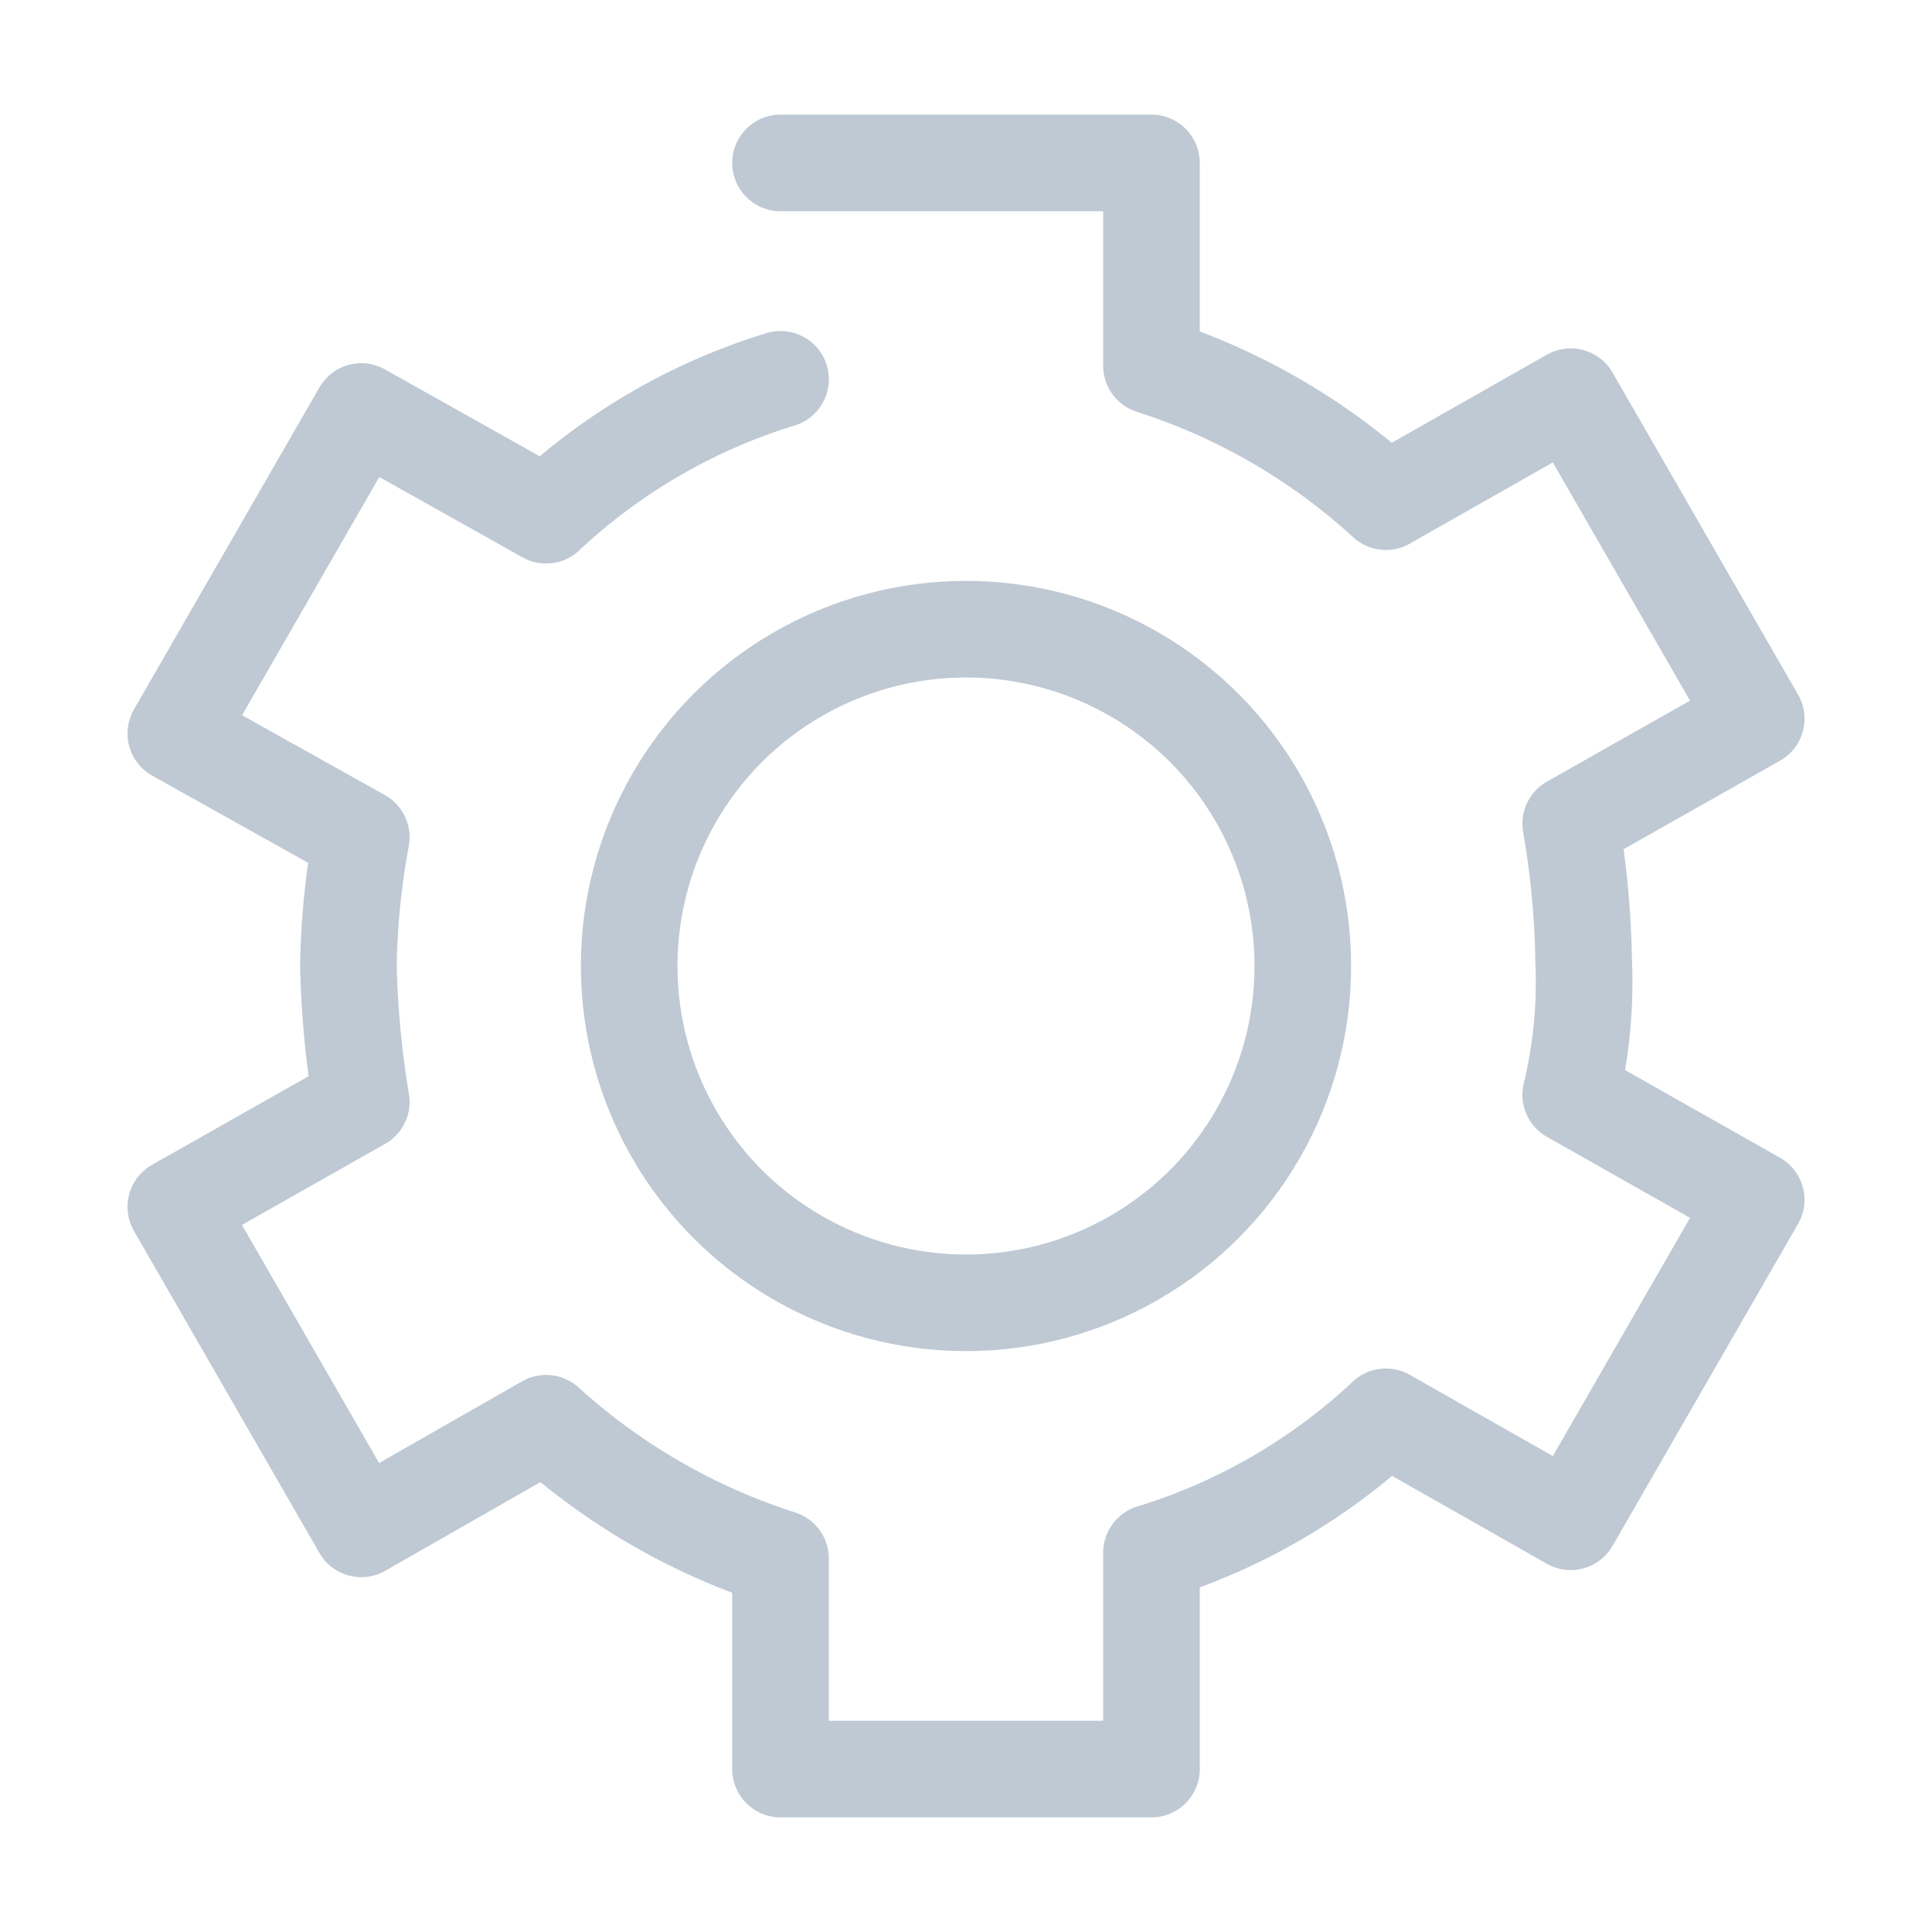
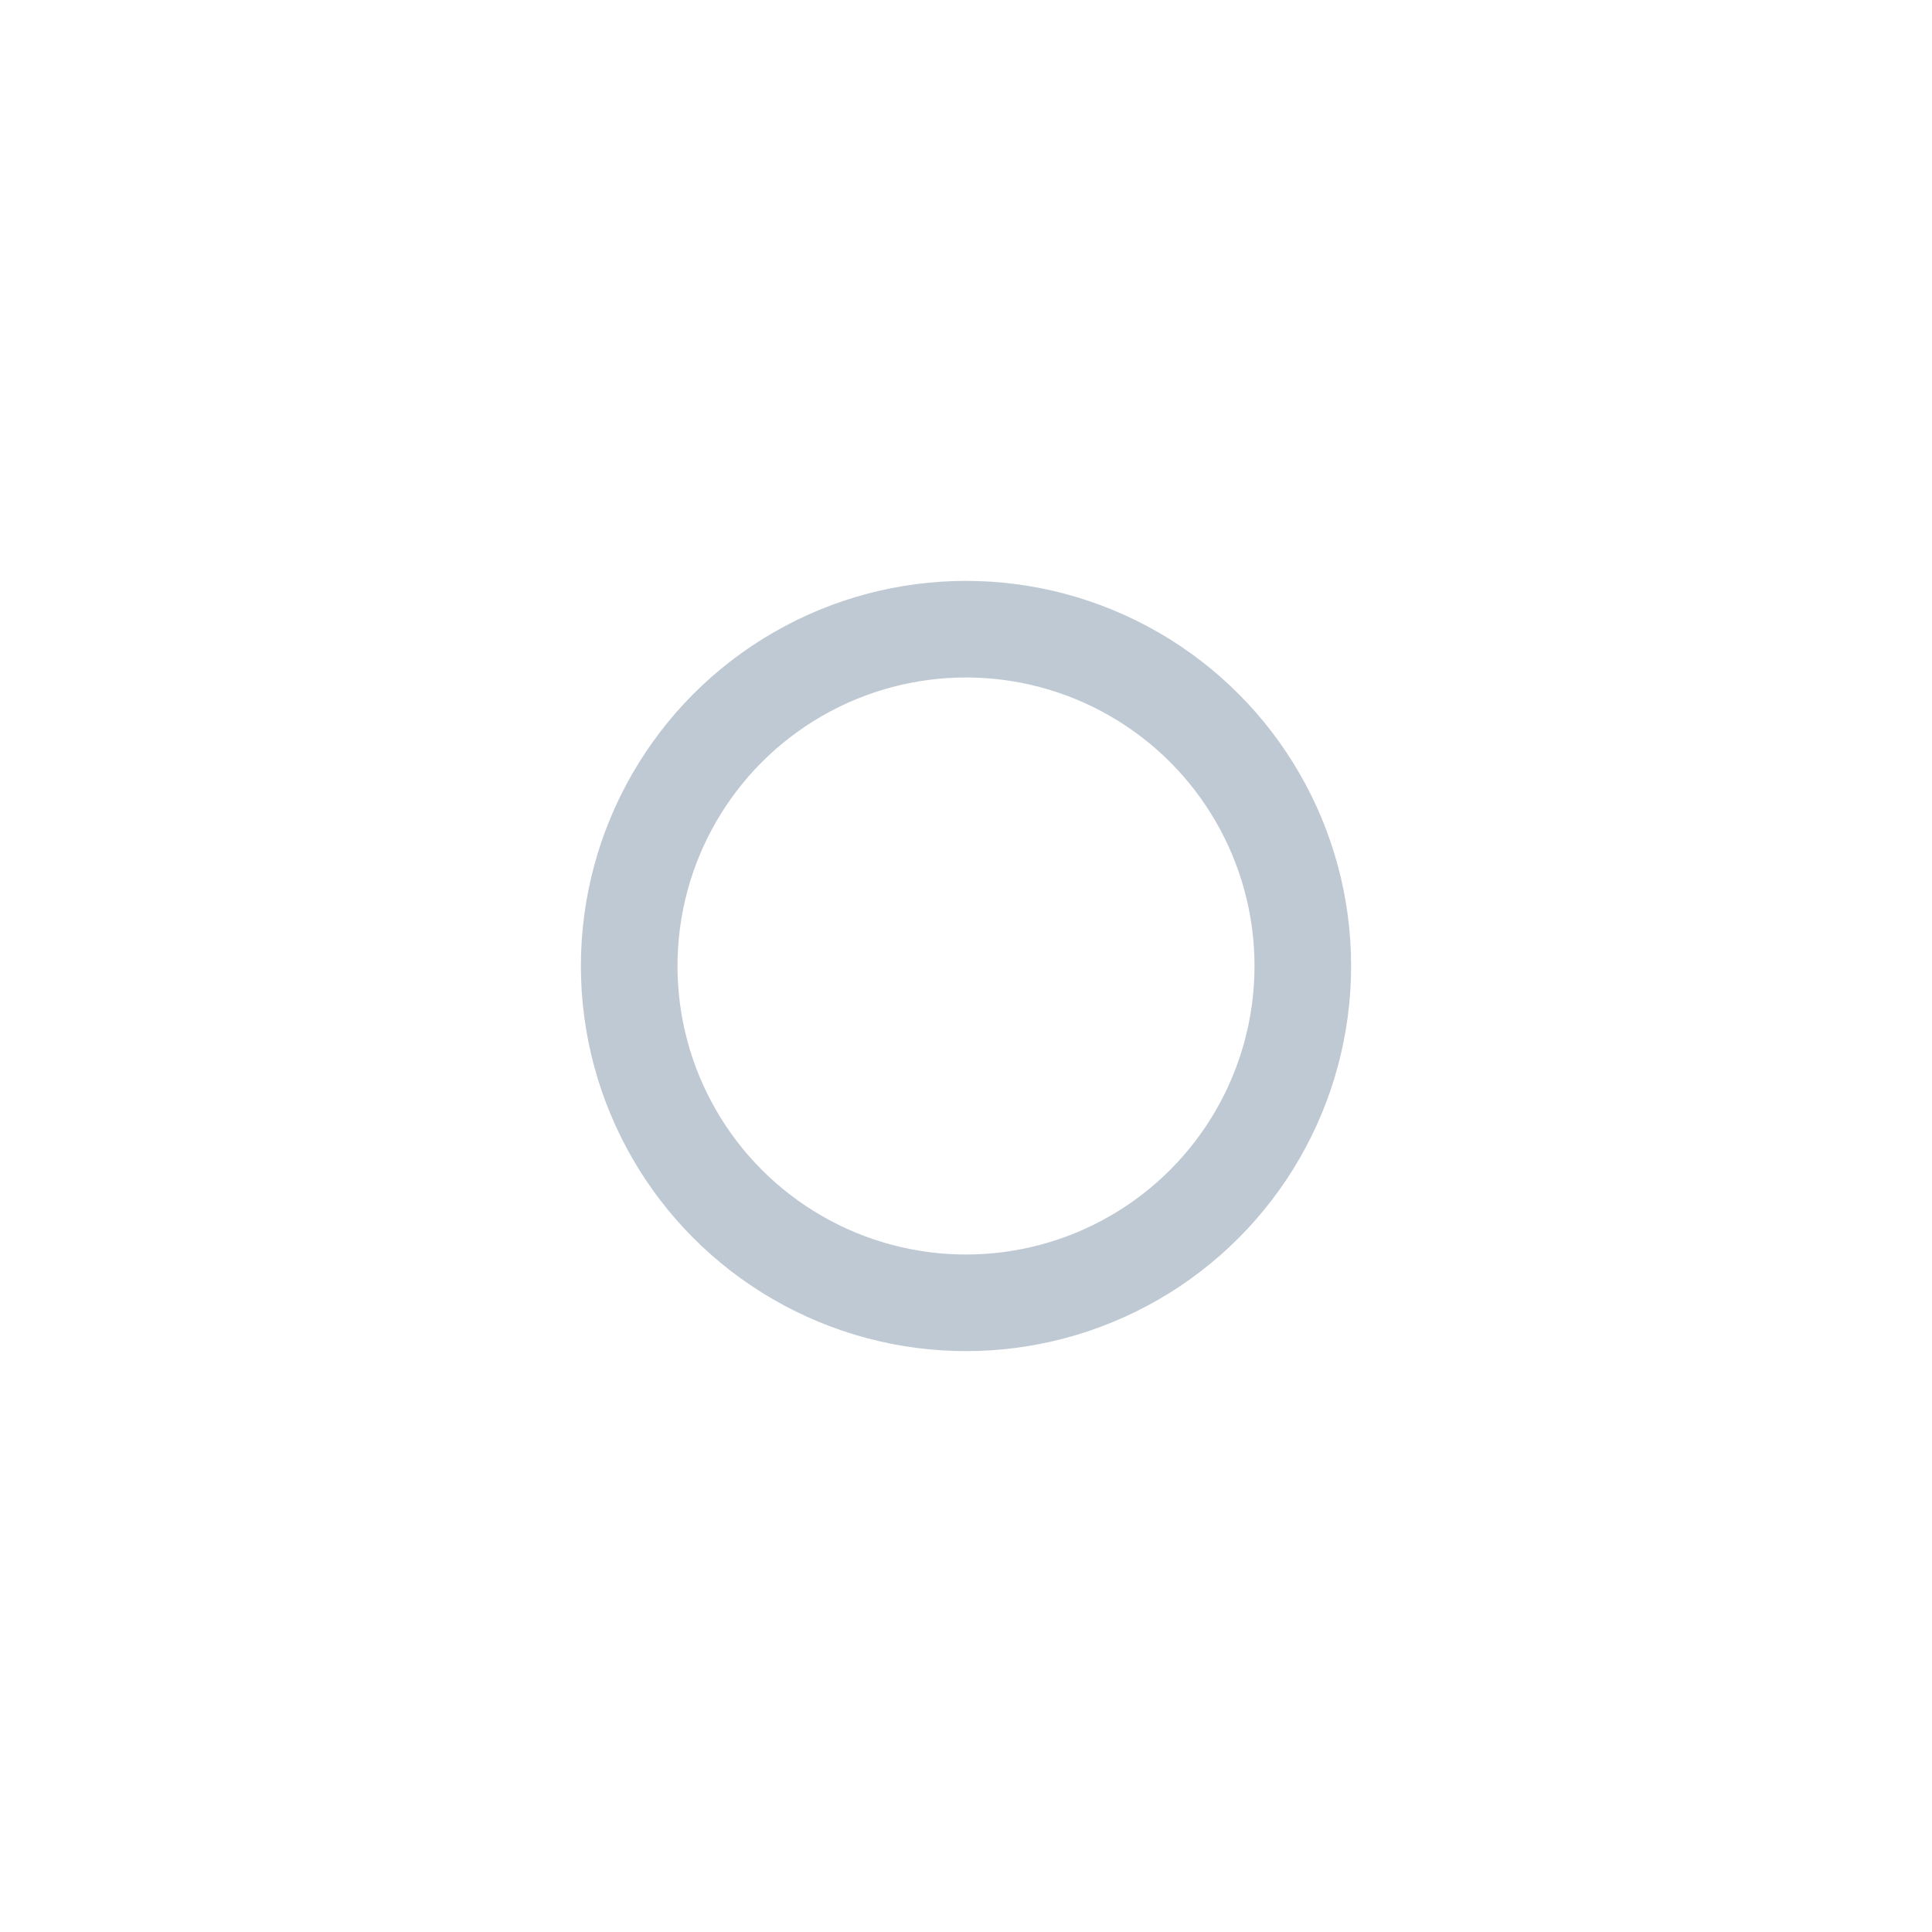
<svg xmlns="http://www.w3.org/2000/svg" id="图层_1" data-name="图层 1" viewBox="0 0 30 30">
  <defs>
    <style>.cls-1{fill:none;stroke:#bfc9d3;stroke-linecap:round;stroke-linejoin:round;stroke-width:1.5px;}</style>
  </defs>
-   <path class="cls-1" d="M12.12,5.89A9.31,9.31,0,0,0,8.48,8L5.61,6.39l-2.88,5L5.61,13a12,12,0,0,0-.2,2,14.92,14.92,0,0,0,.2,2.11L2.73,18.74l2.88,5L8.48,22.1a9.92,9.92,0,0,0,3.64,2.1v3.27h5.76V24.11A9.31,9.31,0,0,0,21.52,22l2.87,1.63,2.88-5L24.39,17a7.45,7.45,0,0,0,.2-2.1,13.46,13.46,0,0,0-.2-2.11l2.88-1.63-2.88-5L21.52,7.79a9.8,9.8,0,0,0-3.64-2.11V2.53H12.12" />
  <circle class="cls-1" cx="15" cy="15" r="5.23" />
</svg>